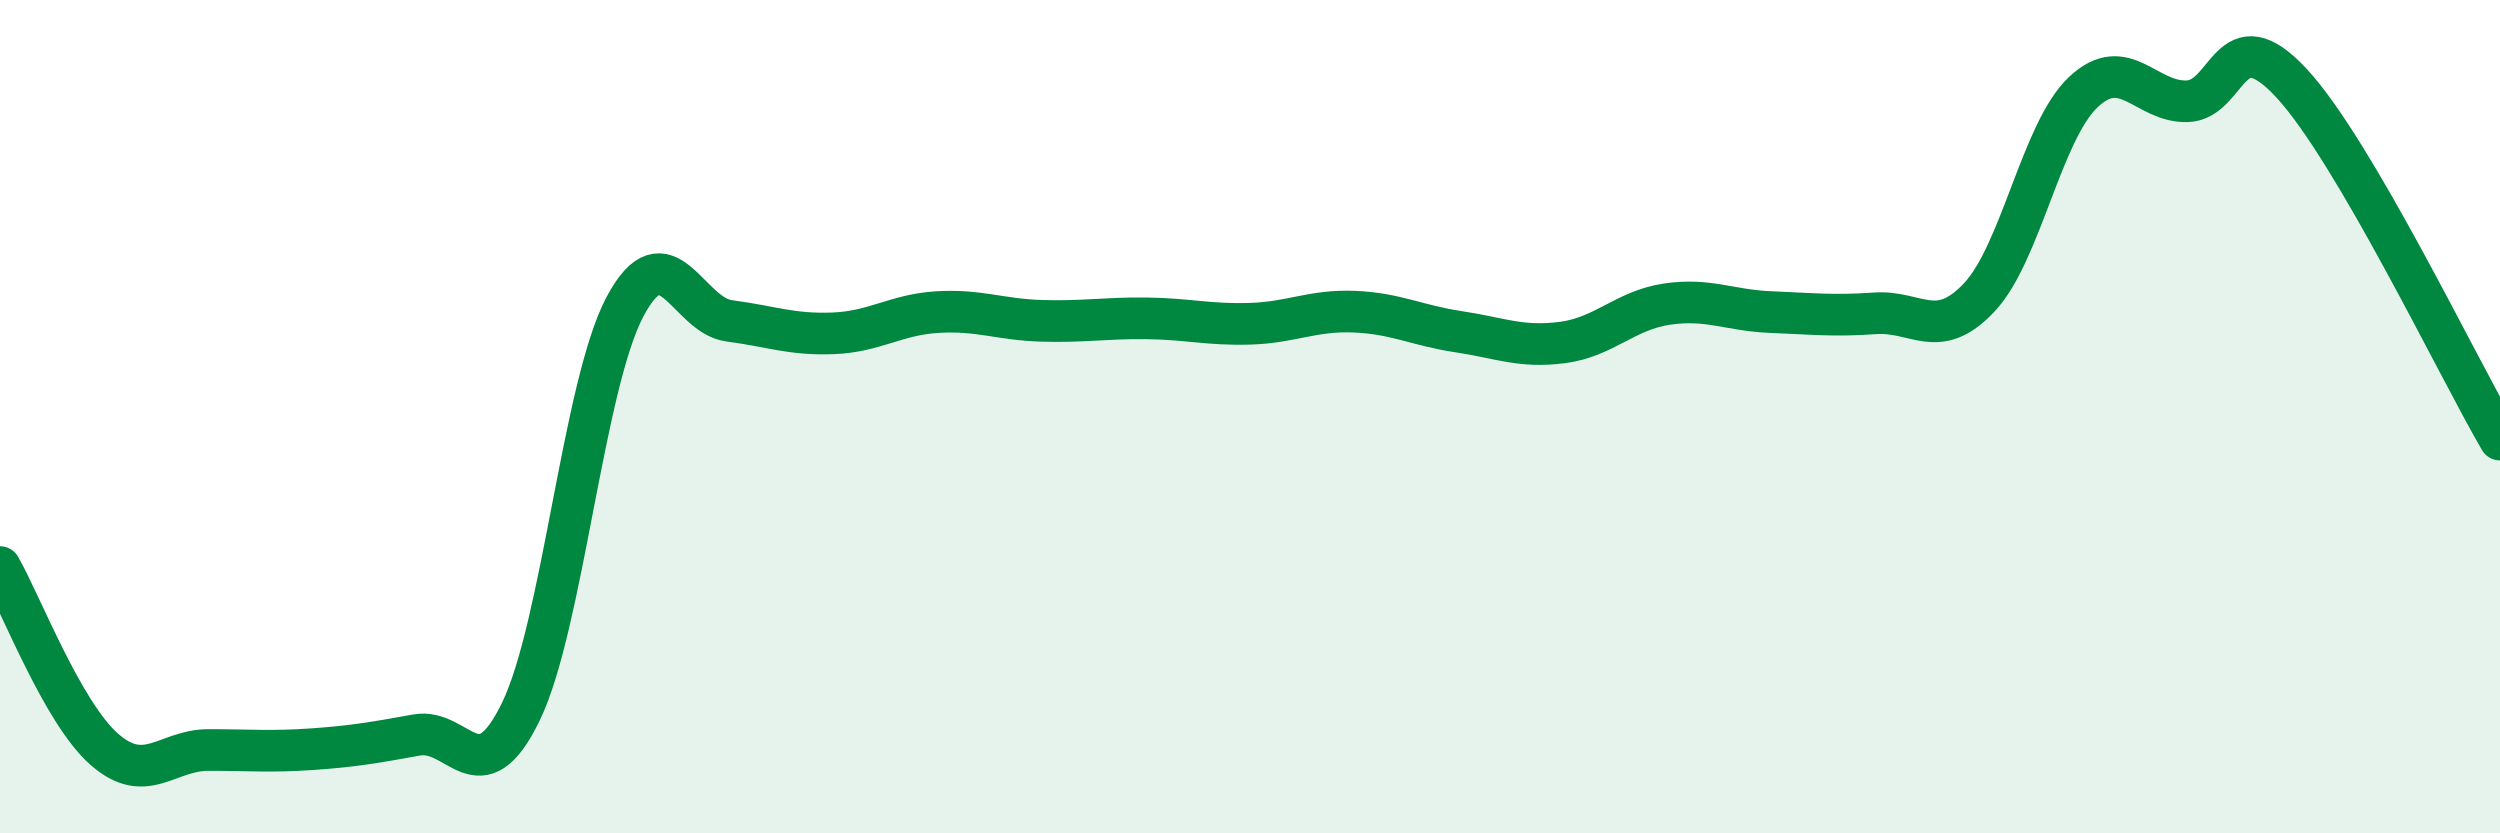
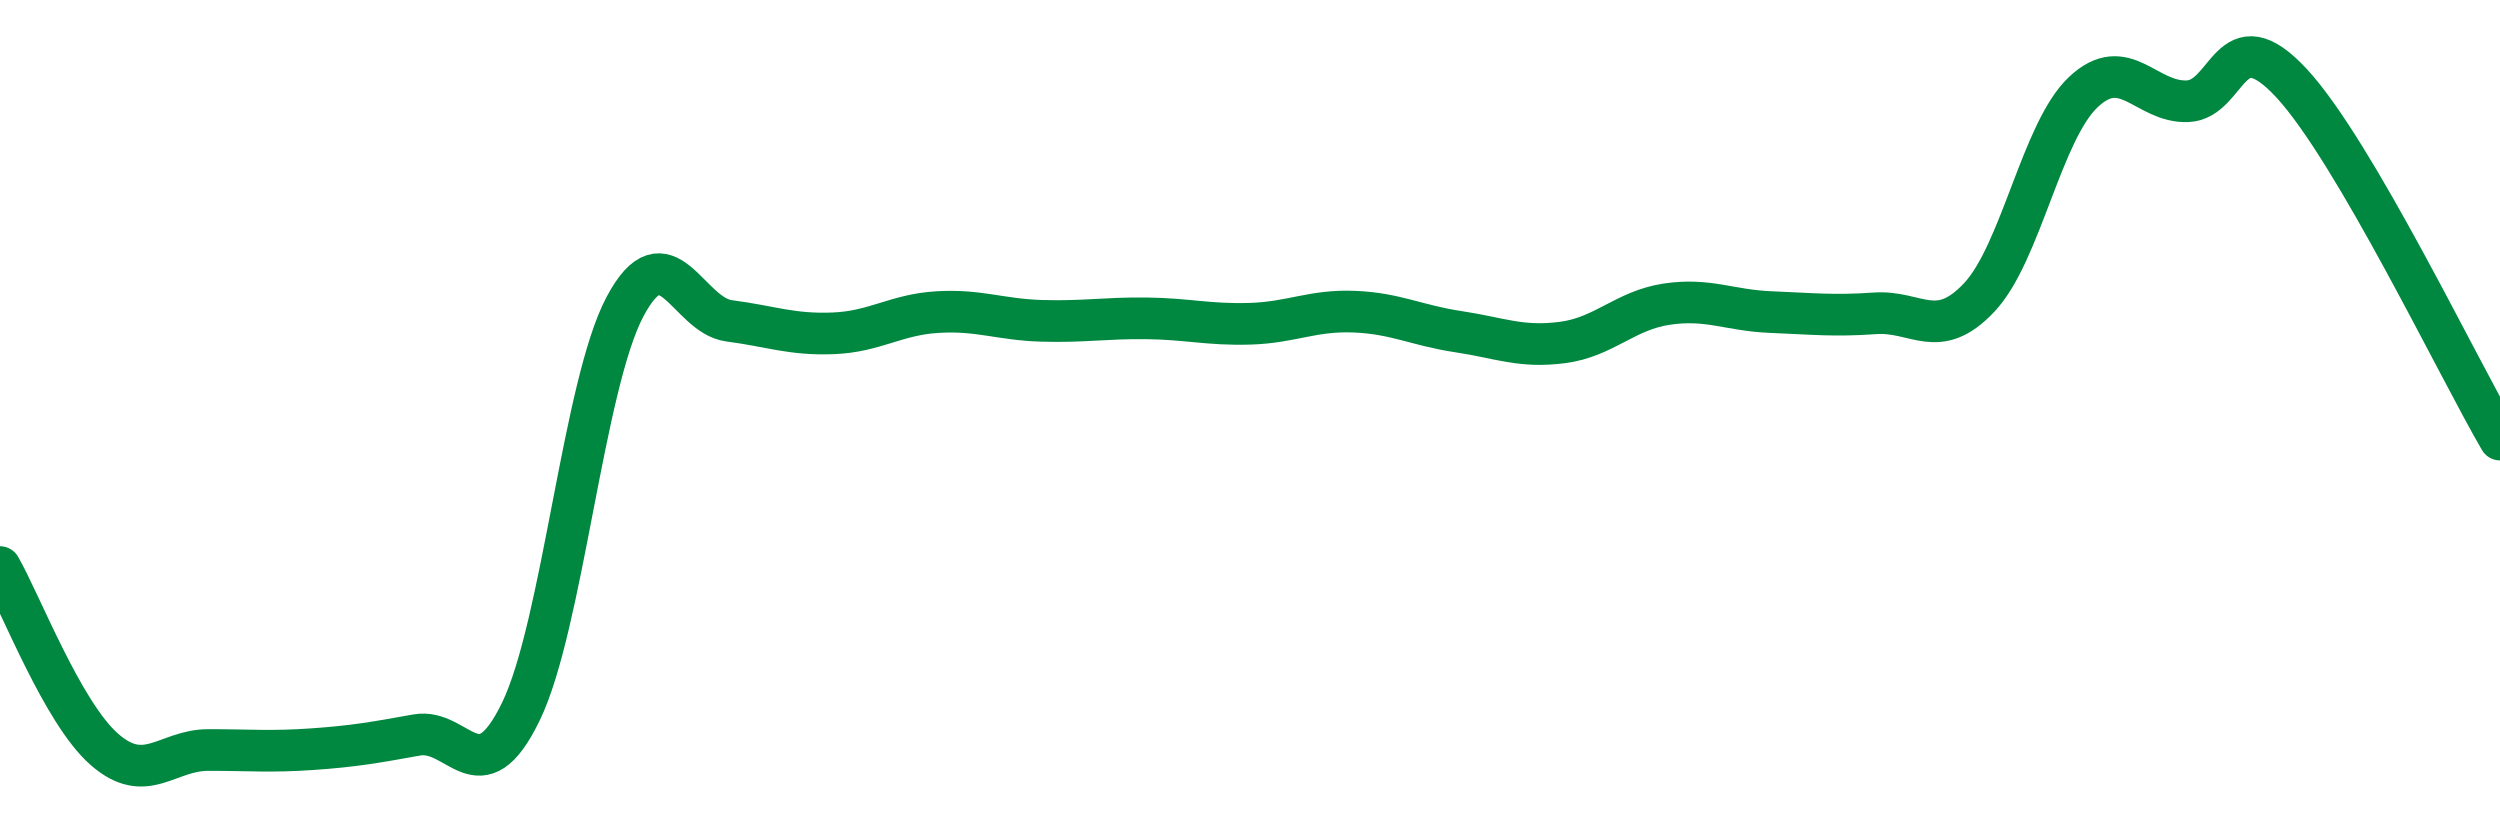
<svg xmlns="http://www.w3.org/2000/svg" width="60" height="20" viewBox="0 0 60 20">
-   <path d="M 0,13.61 C 0.5,14.48 1.5,17.1 2.5,17.98 C 3.5,18.86 4,18 5,18 C 6,18 6.5,18.05 7.5,17.98 C 8.5,17.91 9,17.82 10,17.64 C 11,17.46 11.5,19.14 12.5,17.08 C 13.5,15.02 14,9.24 15,7.36 C 16,5.48 16.5,7.57 17.5,7.7 C 18.5,7.83 19,8.04 20,8 C 21,7.96 21.5,7.55 22.5,7.49 C 23.5,7.43 24,7.67 25,7.7 C 26,7.73 26.5,7.63 27.5,7.64 C 28.5,7.65 29,7.8 30,7.77 C 31,7.74 31.5,7.44 32.5,7.48 C 33.5,7.52 34,7.81 35,7.96 C 36,8.11 36.5,8.35 37.5,8.22 C 38.5,8.09 39,7.45 40,7.3 C 41,7.15 41.5,7.45 42.5,7.49 C 43.5,7.53 44,7.59 45,7.52 C 46,7.45 46.5,8.2 47.5,7.14 C 48.5,6.08 49,3.15 50,2.21 C 51,1.27 51.5,2.47 52.5,2.43 C 53.5,2.39 53.5,0.38 55,2 C 56.5,3.62 59,8.84 60,10.55L60 20L0 20Z" fill="#008740" opacity="0.1" stroke-linecap="round" stroke-linejoin="round" />
  <path d="M 0,13.61 C 0.5,14.48 1.5,17.1 2.5,17.98 C 3.5,18.86 4,18 5,18 C 6,18 6.5,18.05 7.5,17.98 C 8.5,17.91 9,17.82 10,17.64 C 11,17.46 11.5,19.14 12.5,17.08 C 13.5,15.02 14,9.24 15,7.36 C 16,5.48 16.5,7.57 17.5,7.7 C 18.5,7.83 19,8.04 20,8 C 21,7.96 21.5,7.55 22.5,7.49 C 23.5,7.43 24,7.67 25,7.7 C 26,7.73 26.5,7.63 27.5,7.64 C 28.5,7.65 29,7.8 30,7.77 C 31,7.74 31.5,7.44 32.5,7.48 C 33.5,7.52 34,7.81 35,7.96 C 36,8.11 36.5,8.35 37.5,8.22 C 38.5,8.09 39,7.45 40,7.3 C 41,7.15 41.5,7.45 42.5,7.49 C 43.5,7.53 44,7.59 45,7.52 C 46,7.45 46.5,8.2 47.5,7.14 C 48.5,6.08 49,3.15 50,2.21 C 51,1.27 51.5,2.47 52.5,2.43 C 53.5,2.39 53.5,0.38 55,2 C 56.5,3.62 59,8.84 60,10.55" stroke="#008740" stroke-width="1" fill="none" stroke-linecap="round" stroke-linejoin="round" />
</svg>